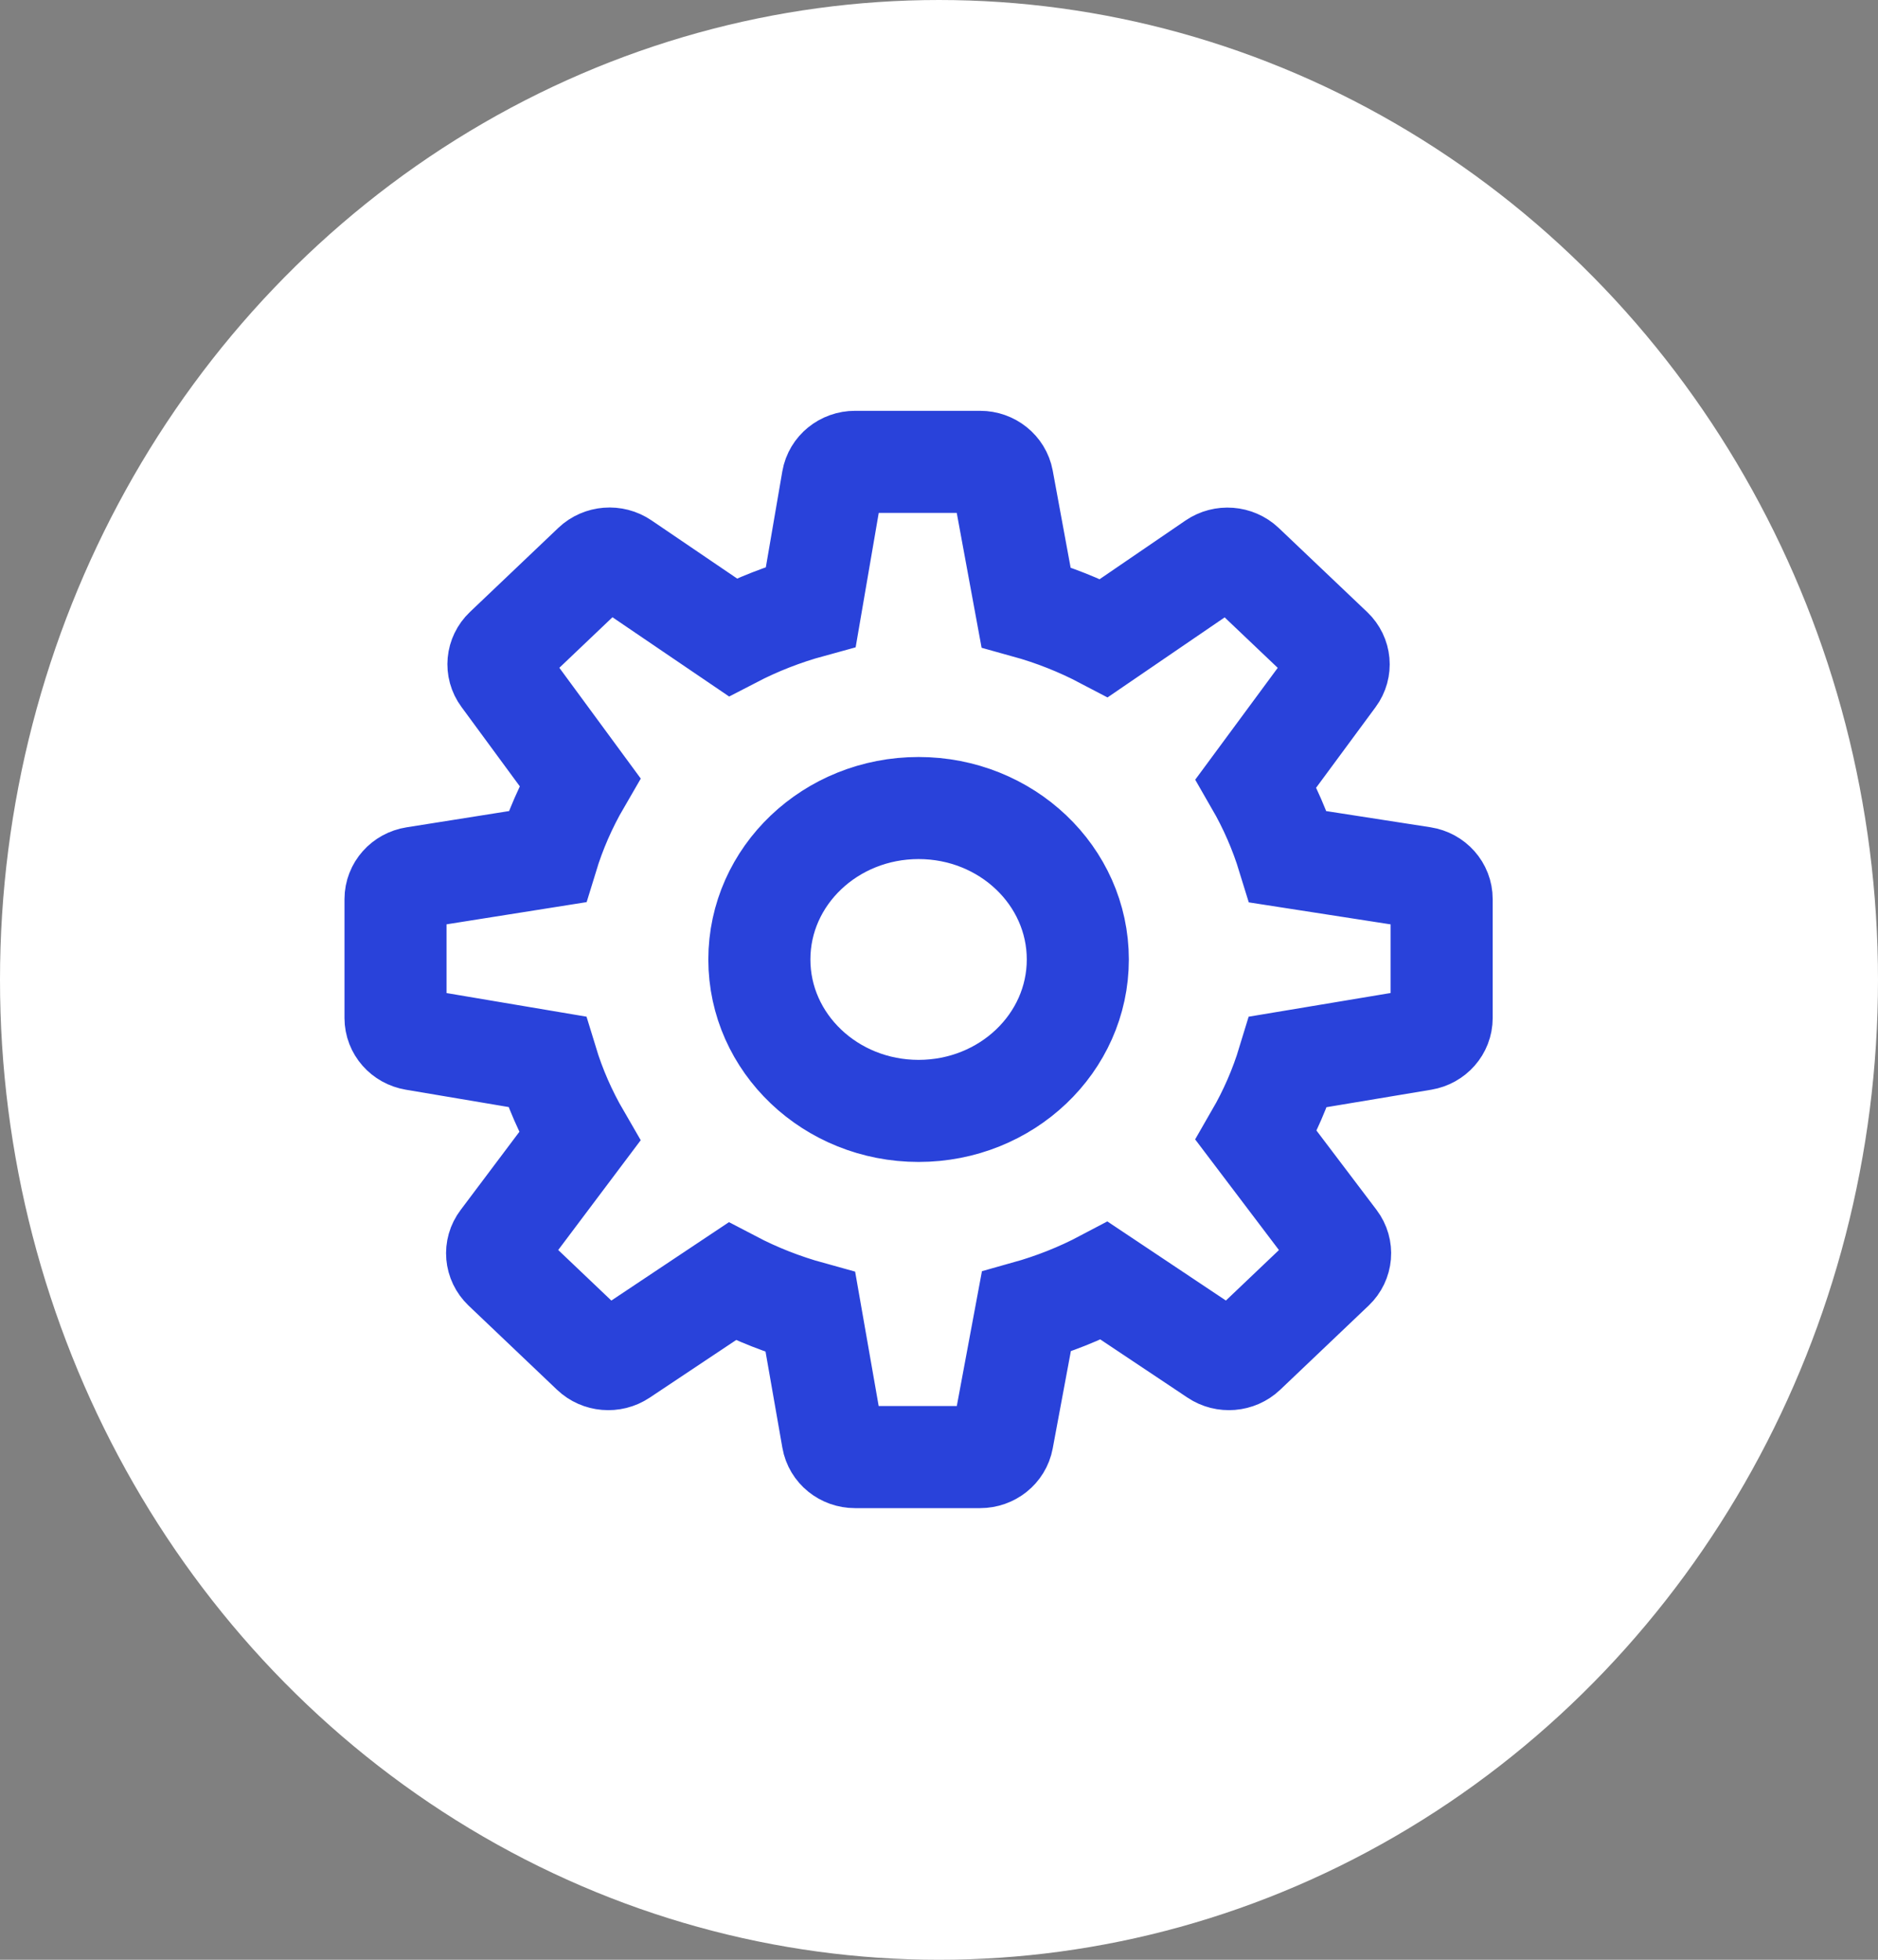
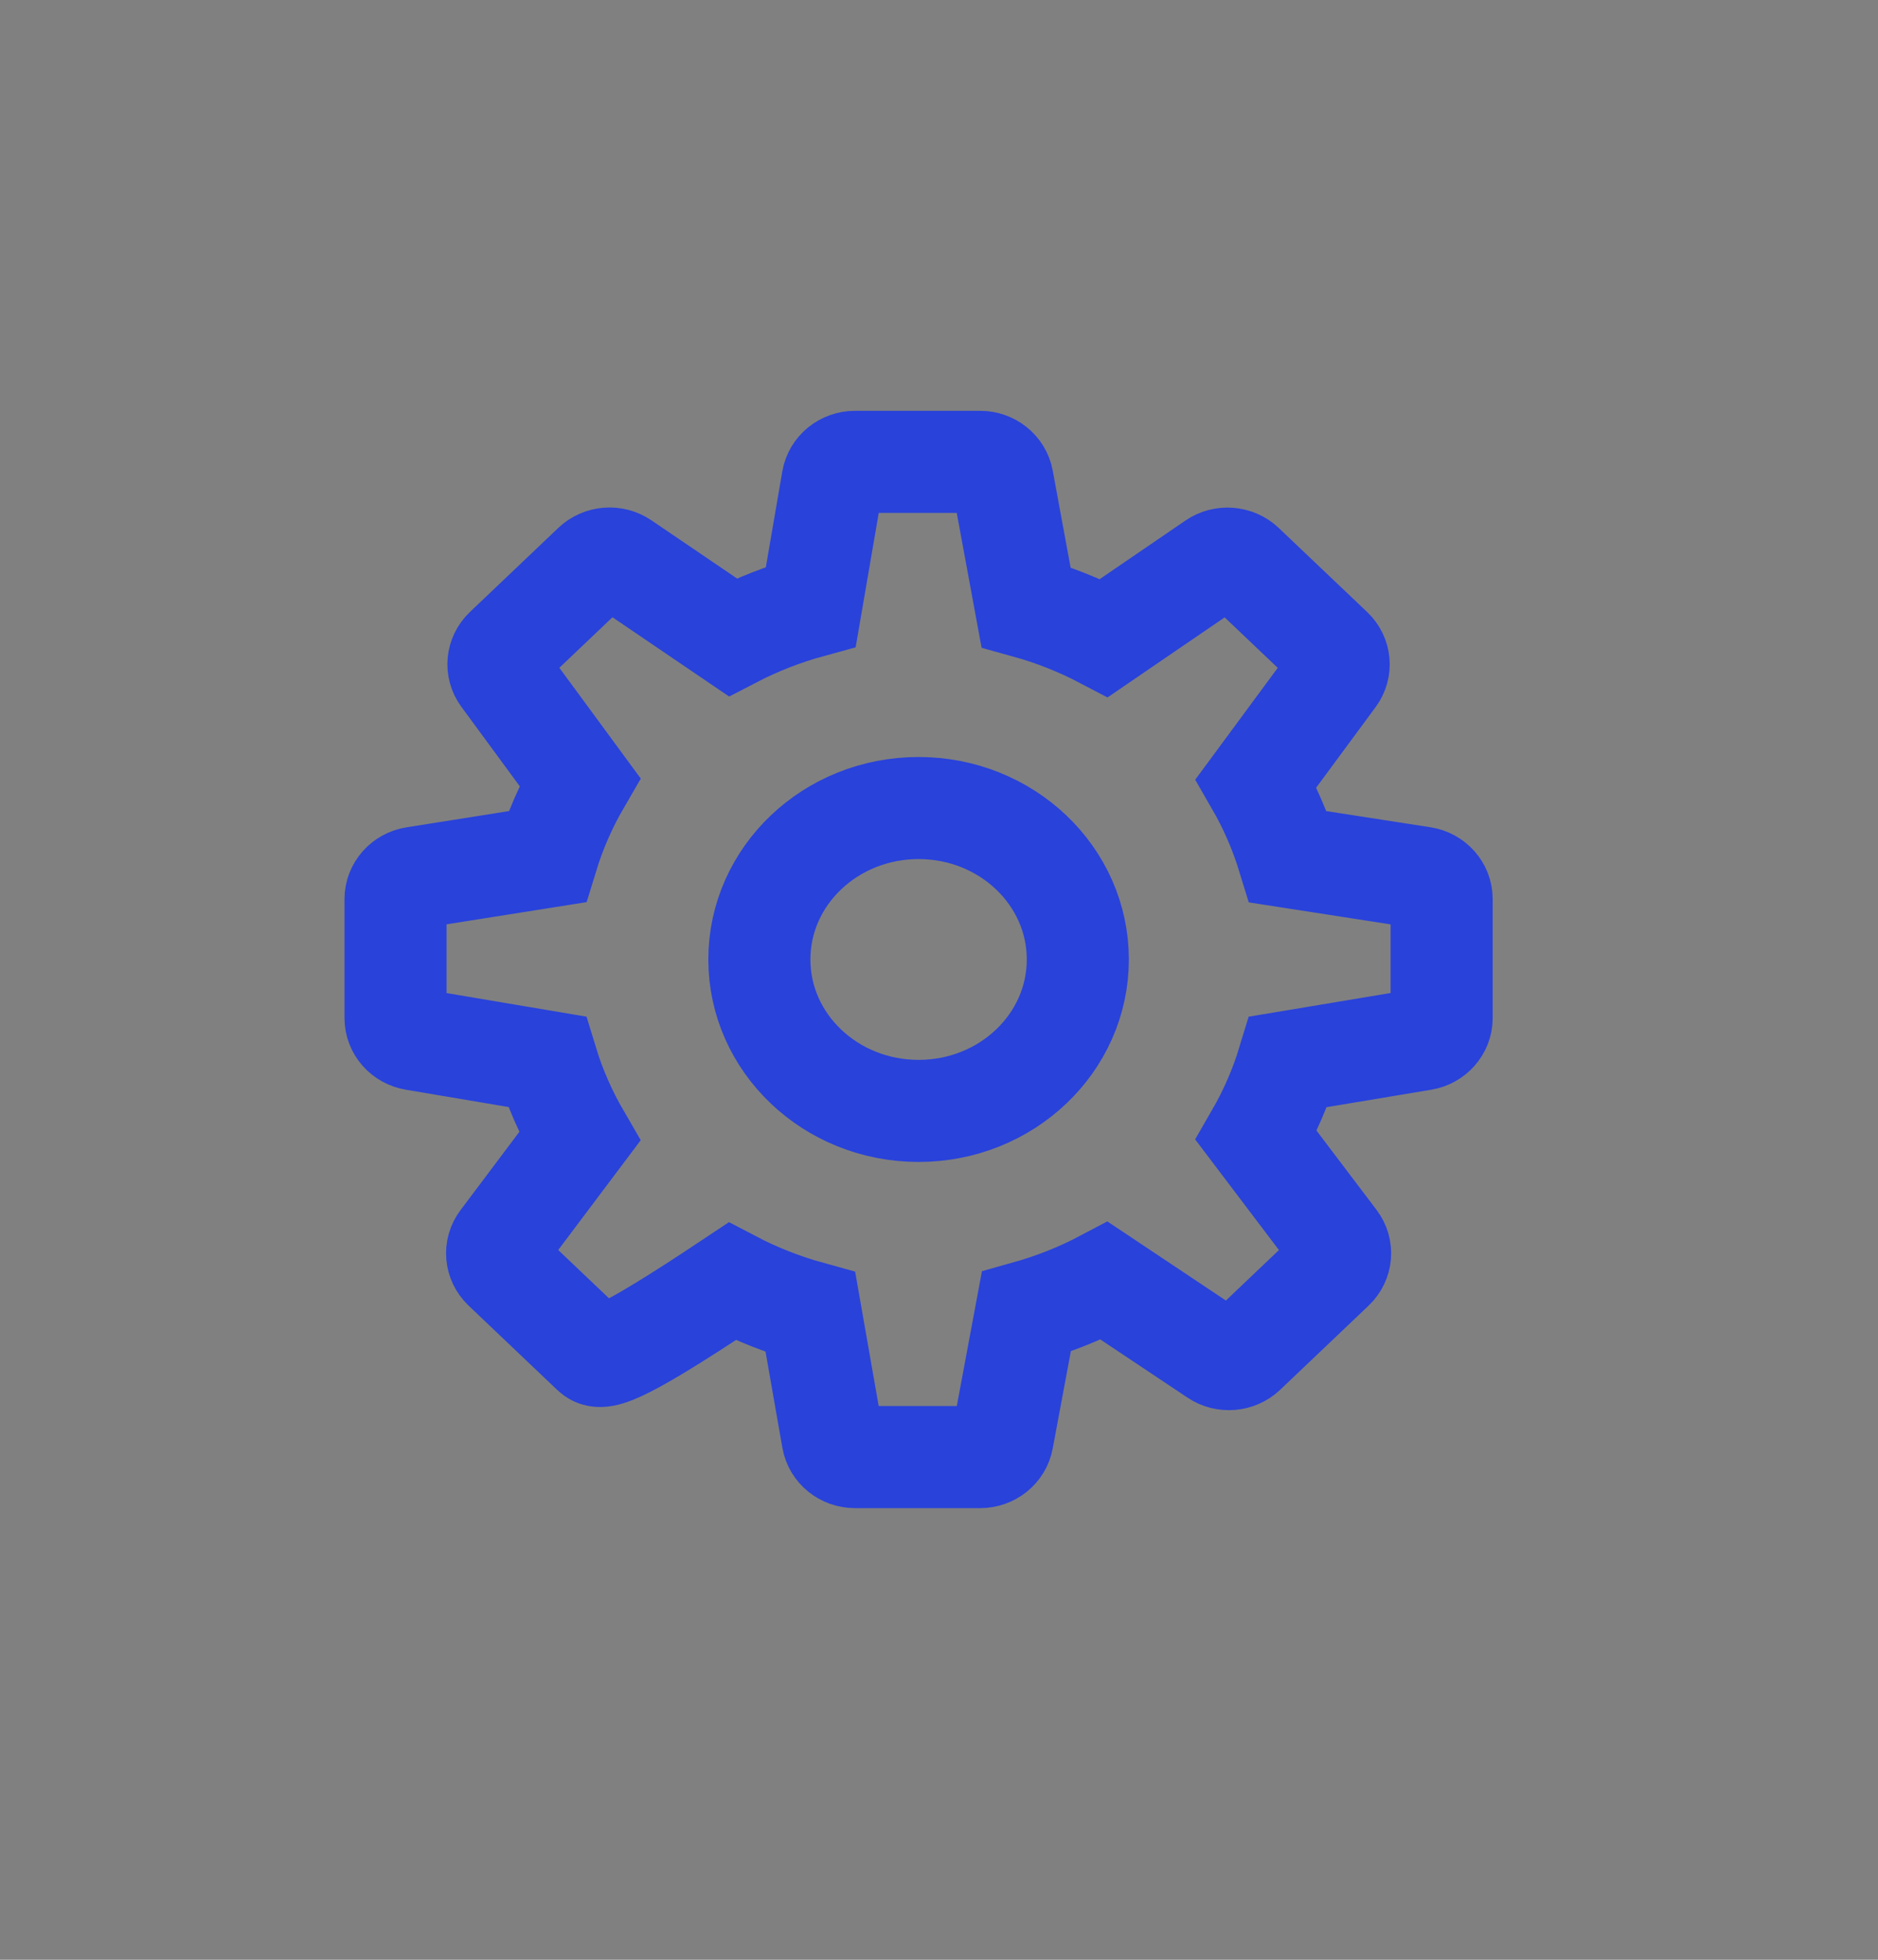
<svg xmlns="http://www.w3.org/2000/svg" width="46" height="48" viewBox="0 0 46 48" fill="none">
  <rect x="0" y="0" width="46" height="48" fill="#808080" stroke="none" />
-   <ellipse cx="23" cy="24" rx="23" ry="24" fill="white" />
-   <path fill-rule="evenodd" clip-rule="evenodd" d="M31.553 20.986L34.846 21.497C35.115 21.539 35.313 21.761 35.312 22.021V24.935C35.312 25.192 35.119 25.412 34.852 25.457L31.555 26.007C31.364 26.636 31.101 27.241 30.771 27.813L32.72 30.387C32.88 30.598 32.855 30.888 32.662 31.072L30.496 33.133C30.304 33.315 30.003 33.341 29.781 33.192L27.049 31.369C26.446 31.688 25.806 31.942 25.138 32.129L24.556 35.25C24.509 35.503 24.278 35.688 24.008 35.688H20.943C20.671 35.688 20.439 35.501 20.395 35.245L19.851 32.14C19.184 31.956 18.541 31.704 17.932 31.385L15.219 33.193C14.997 33.341 14.696 33.315 14.505 33.133L12.339 31.072C12.147 30.888 12.121 30.599 12.28 30.389L14.197 27.838C13.859 27.256 13.59 26.642 13.396 26.005L10.147 25.457C9.881 25.412 9.688 25.192 9.688 24.935V22.021C9.688 21.762 9.885 21.54 10.153 21.498L13.402 20.983C13.597 20.345 13.866 19.73 14.203 19.15L12.309 16.573C12.154 16.363 12.181 16.077 12.372 15.895L14.537 13.835C14.73 13.652 15.033 13.628 15.255 13.779L17.946 15.607C18.551 15.293 19.192 15.042 19.861 14.859L20.394 11.757C20.438 11.501 20.67 11.312 20.943 11.312H24.008C24.278 11.312 24.509 11.498 24.556 11.751L25.131 14.87C25.795 15.054 26.436 15.307 27.043 15.626L29.741 13.782C29.962 13.63 30.267 13.654 30.46 13.837L32.627 15.897C32.818 16.079 32.844 16.366 32.689 16.576L30.767 19.181C31.097 19.753 31.36 20.357 31.553 20.986ZM18.6 23.5C18.6 25.549 20.346 27.209 22.5 27.209C24.654 27.209 26.4 25.549 26.4 23.5C26.4 21.451 24.654 19.791 22.5 19.791C20.346 19.791 18.6 21.451 18.6 23.5Z" stroke="#2942DA" stroke-width="2.5" />
+   <path fill-rule="evenodd" clip-rule="evenodd" d="M31.553 20.986L34.846 21.497C35.115 21.539 35.313 21.761 35.312 22.021V24.935C35.312 25.192 35.119 25.412 34.852 25.457L31.555 26.007C31.364 26.636 31.101 27.241 30.771 27.813L32.72 30.387C32.88 30.598 32.855 30.888 32.662 31.072L30.496 33.133C30.304 33.315 30.003 33.341 29.781 33.192L27.049 31.369C26.446 31.688 25.806 31.942 25.138 32.129L24.556 35.25C24.509 35.503 24.278 35.688 24.008 35.688H20.943C20.671 35.688 20.439 35.501 20.395 35.245L19.851 32.14C19.184 31.956 18.541 31.704 17.932 31.385C14.997 33.341 14.696 33.315 14.505 33.133L12.339 31.072C12.147 30.888 12.121 30.599 12.28 30.389L14.197 27.838C13.859 27.256 13.59 26.642 13.396 26.005L10.147 25.457C9.881 25.412 9.688 25.192 9.688 24.935V22.021C9.688 21.762 9.885 21.54 10.153 21.498L13.402 20.983C13.597 20.345 13.866 19.73 14.203 19.15L12.309 16.573C12.154 16.363 12.181 16.077 12.372 15.895L14.537 13.835C14.73 13.652 15.033 13.628 15.255 13.779L17.946 15.607C18.551 15.293 19.192 15.042 19.861 14.859L20.394 11.757C20.438 11.501 20.67 11.312 20.943 11.312H24.008C24.278 11.312 24.509 11.498 24.556 11.751L25.131 14.87C25.795 15.054 26.436 15.307 27.043 15.626L29.741 13.782C29.962 13.63 30.267 13.654 30.46 13.837L32.627 15.897C32.818 16.079 32.844 16.366 32.689 16.576L30.767 19.181C31.097 19.753 31.36 20.357 31.553 20.986ZM18.6 23.5C18.6 25.549 20.346 27.209 22.5 27.209C24.654 27.209 26.4 25.549 26.4 23.5C26.4 21.451 24.654 19.791 22.5 19.791C20.346 19.791 18.6 21.451 18.6 23.5Z" stroke="#2942DA" stroke-width="2.5" />
</svg>